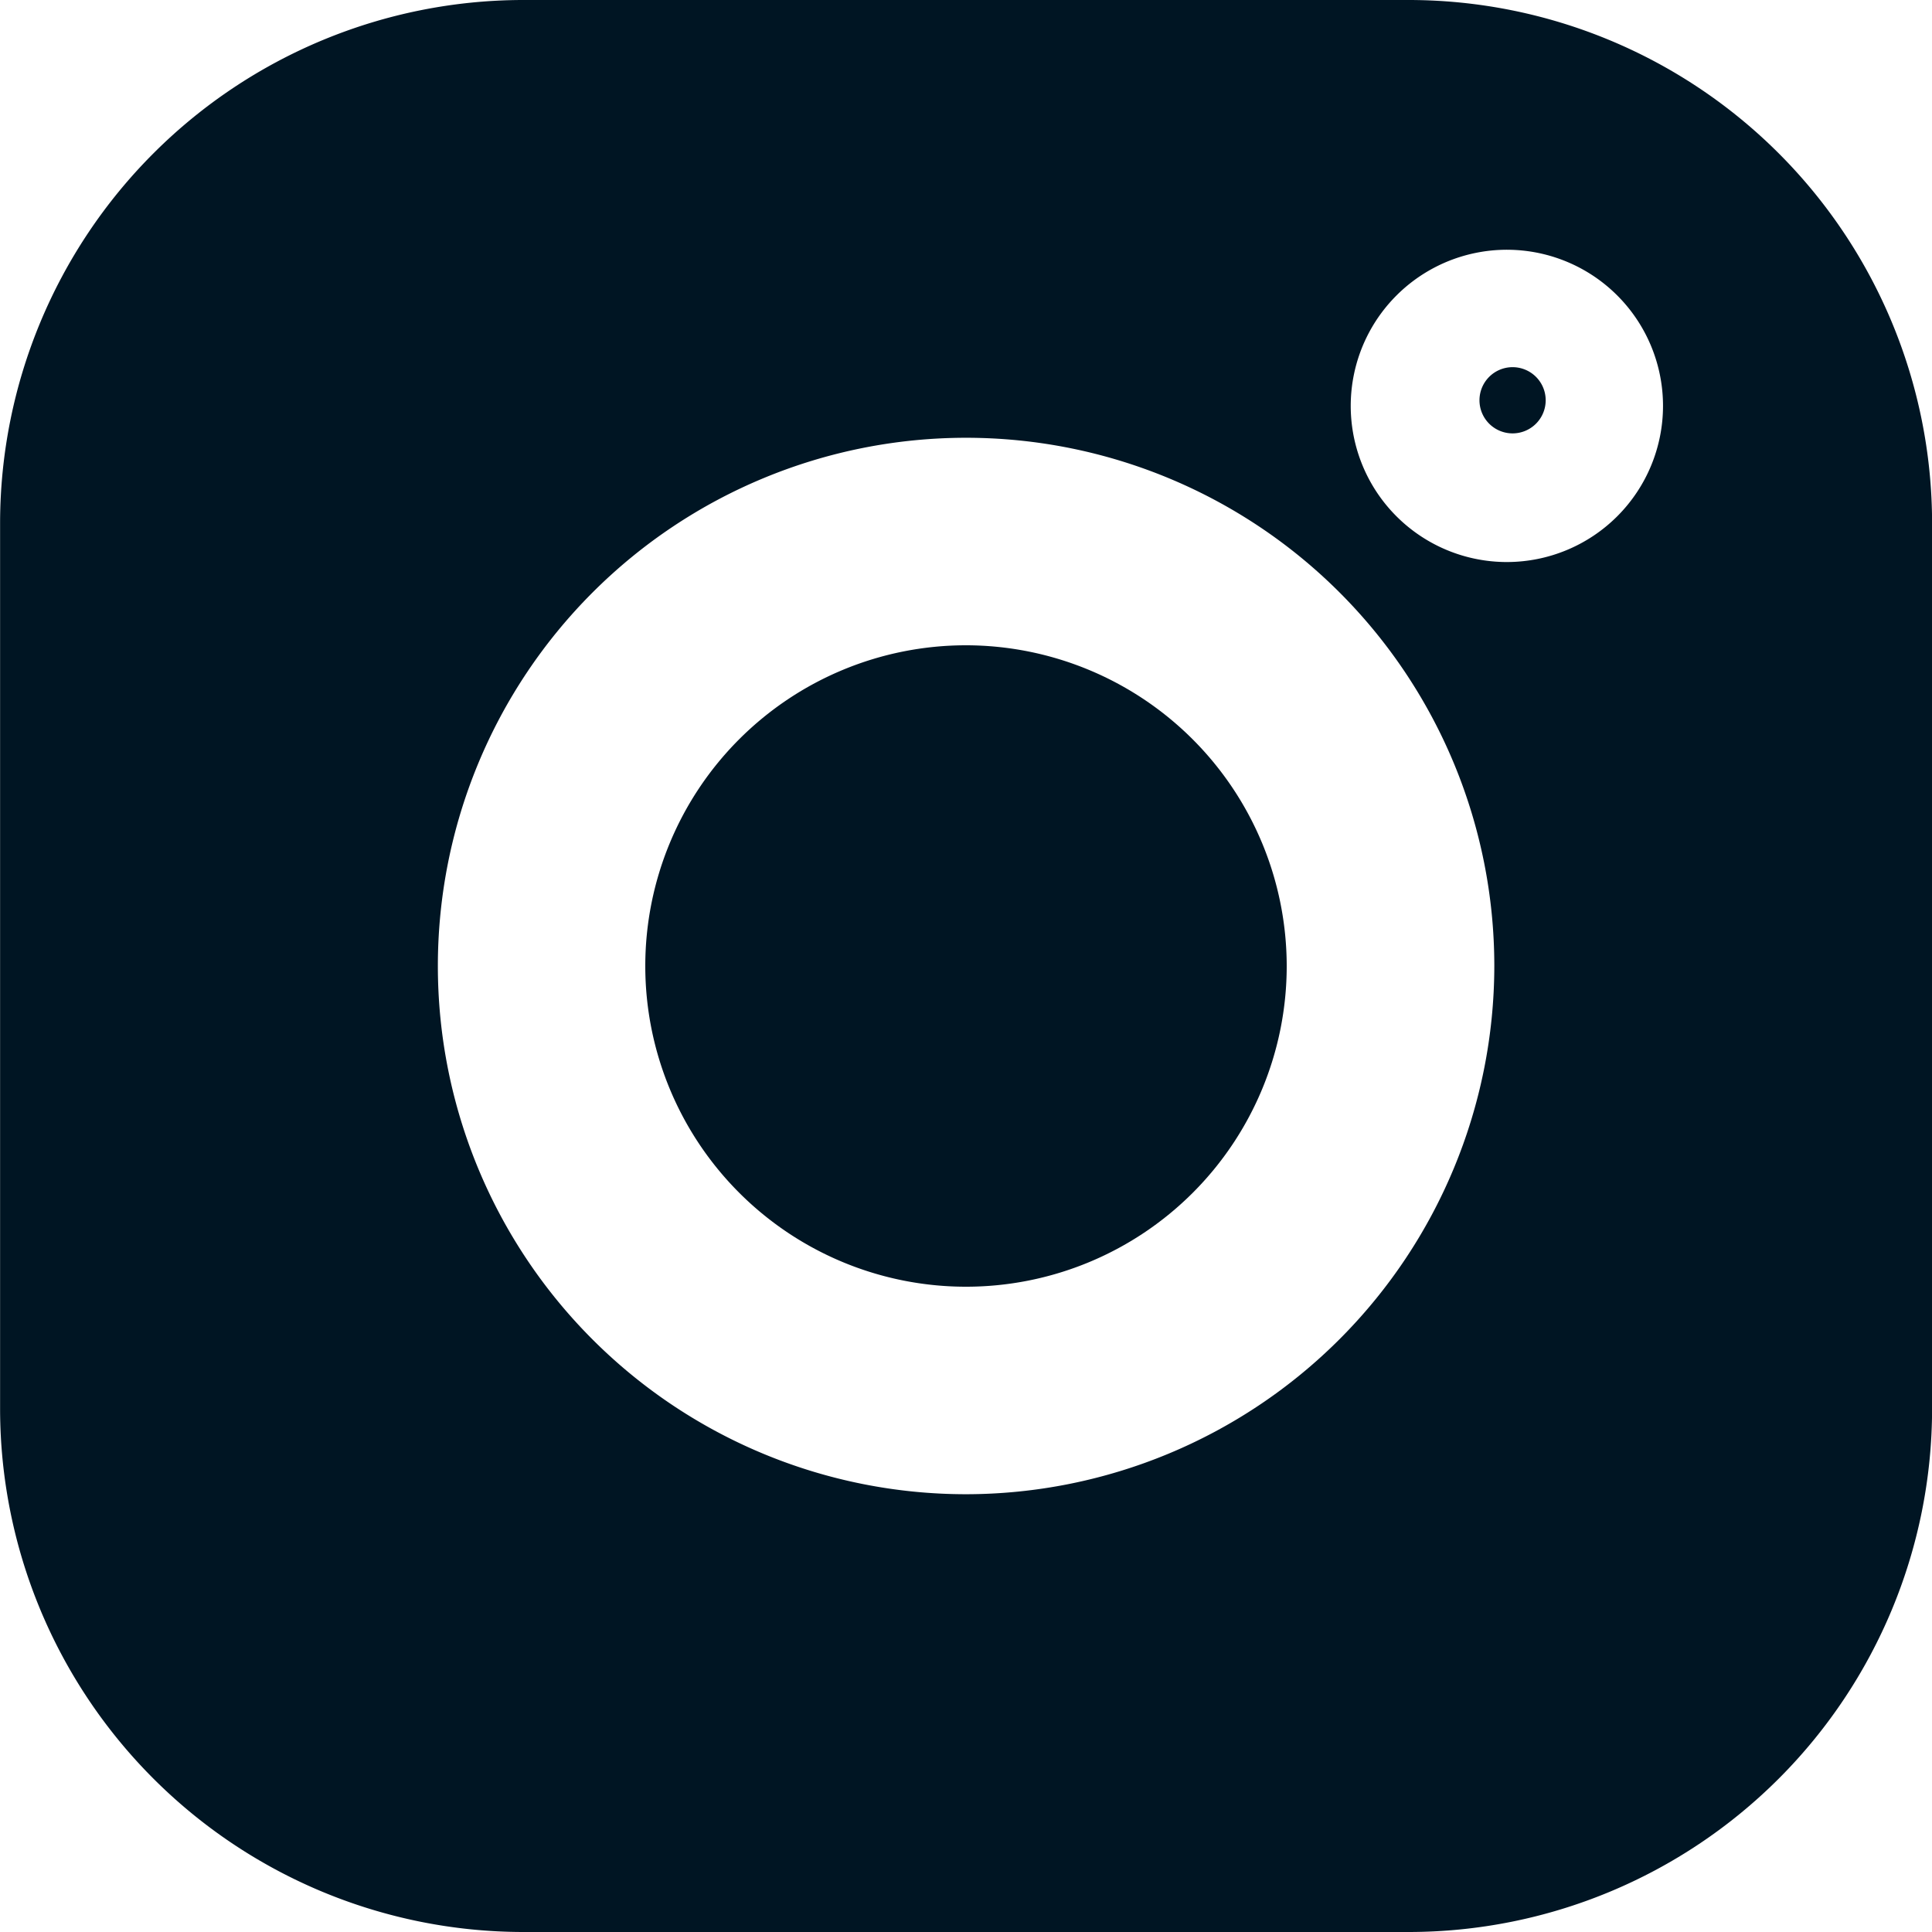
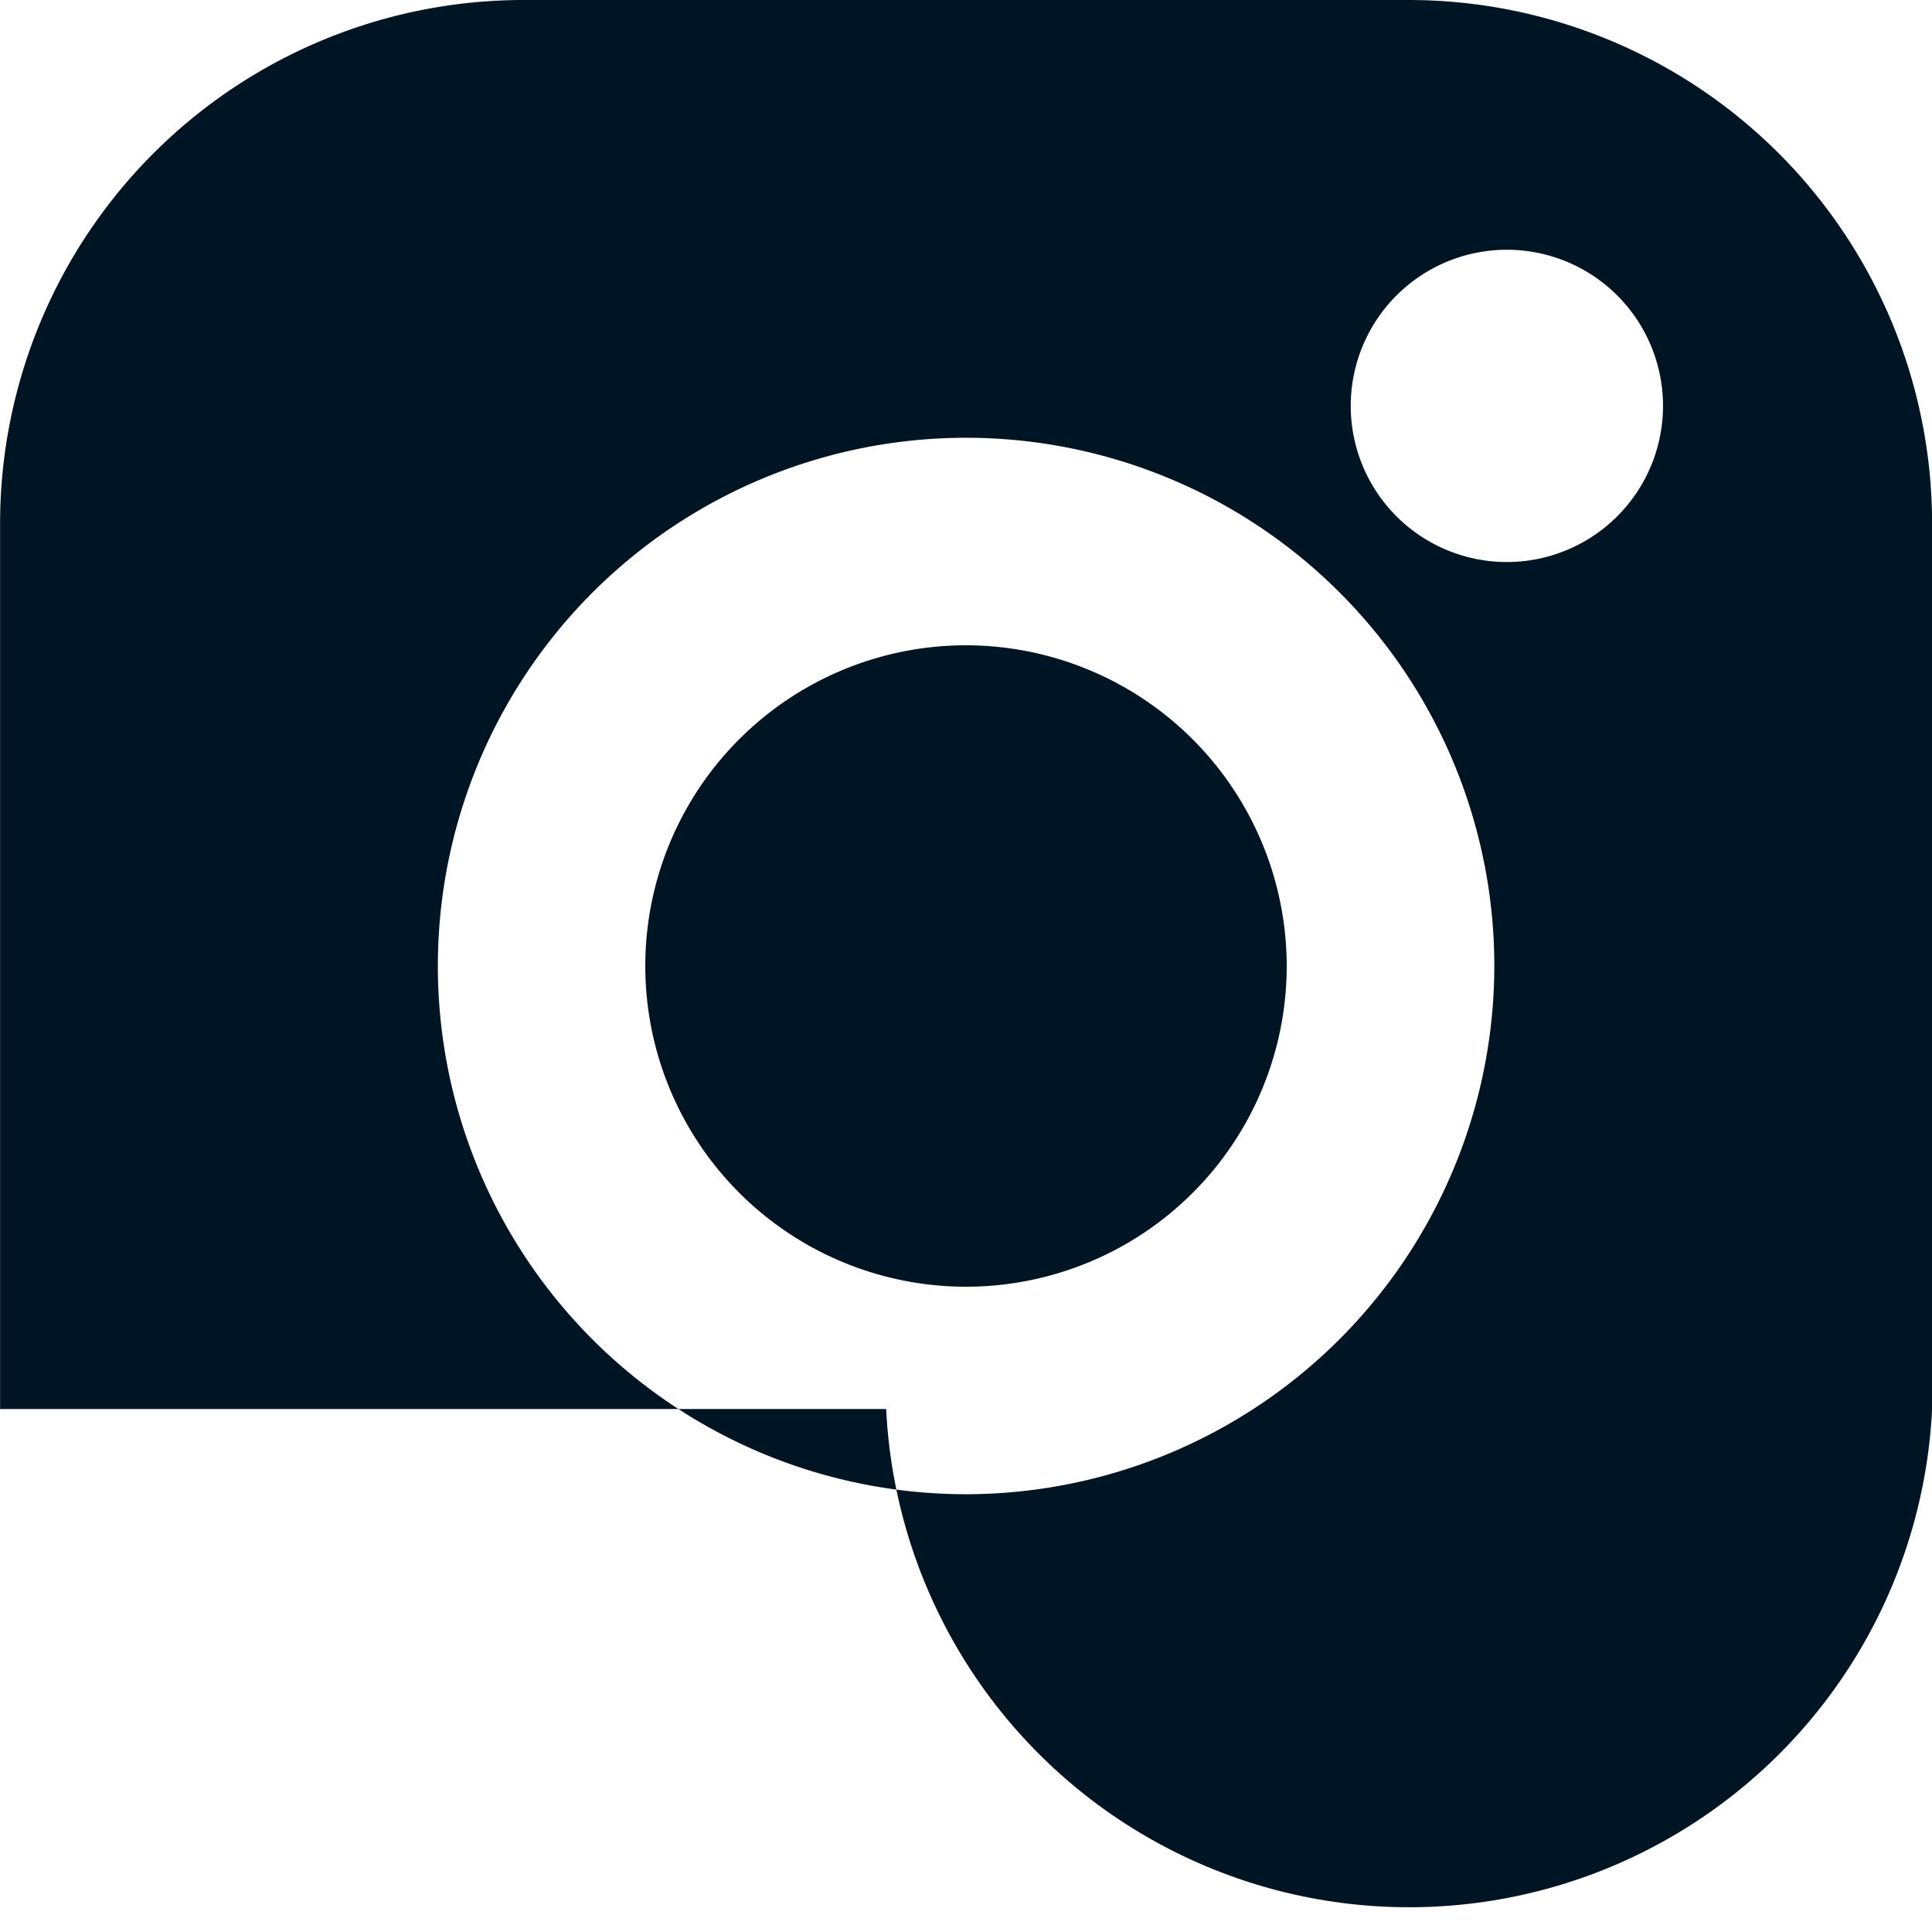
<svg xmlns="http://www.w3.org/2000/svg" width="22" height="22" viewBox="0 0 22 22">
  <g id="instagram-logo" transform="translate(0.001)">
-     <path id="Tracé_1746" data-name="Tracé 1746" d="M16.044,0H5.954A5.962,5.962,0,0,0,0,5.955v10.09A5.962,5.962,0,0,0,5.954,22h10.09A5.962,5.962,0,0,0,22,16.045V5.955A5.962,5.962,0,0,0,16.044,0ZM11,17.015A6.015,6.015,0,1,1,17.015,11,6.022,6.022,0,0,1,11,17.015ZM17.158,6.4a1.778,1.778,0,1,1,1.778-1.777A1.779,1.779,0,0,1,17.158,6.4Zm0,0" fill="#001523" />
+     <path id="Tracé_1746" data-name="Tracé 1746" d="M16.044,0H5.954A5.962,5.962,0,0,0,0,5.955v10.09h10.09A5.962,5.962,0,0,0,22,16.045V5.955A5.962,5.962,0,0,0,16.044,0ZM11,17.015A6.015,6.015,0,1,1,17.015,11,6.022,6.022,0,0,1,11,17.015ZM17.158,6.4a1.778,1.778,0,1,1,1.778-1.777A1.779,1.779,0,0,1,17.158,6.4Zm0,0" fill="#001523" />
    <path id="Tracé_1747" data-name="Tracé 1747" d="M149.672,146.02a3.652,3.652,0,1,0,3.652,3.652A3.656,3.656,0,0,0,149.672,146.02Zm0,0" transform="translate(-138.673 -138.672)" fill="#001523" />
-     <path id="Tracé_1748" data-name="Tracé 1748" d="M388.369,96.3a.377.377,0,1,0,.377.377A.377.377,0,0,0,388.369,96.3Zm0,0" transform="translate(-371.146 -92.119)" fill="#001523" />
  </g>
</svg>